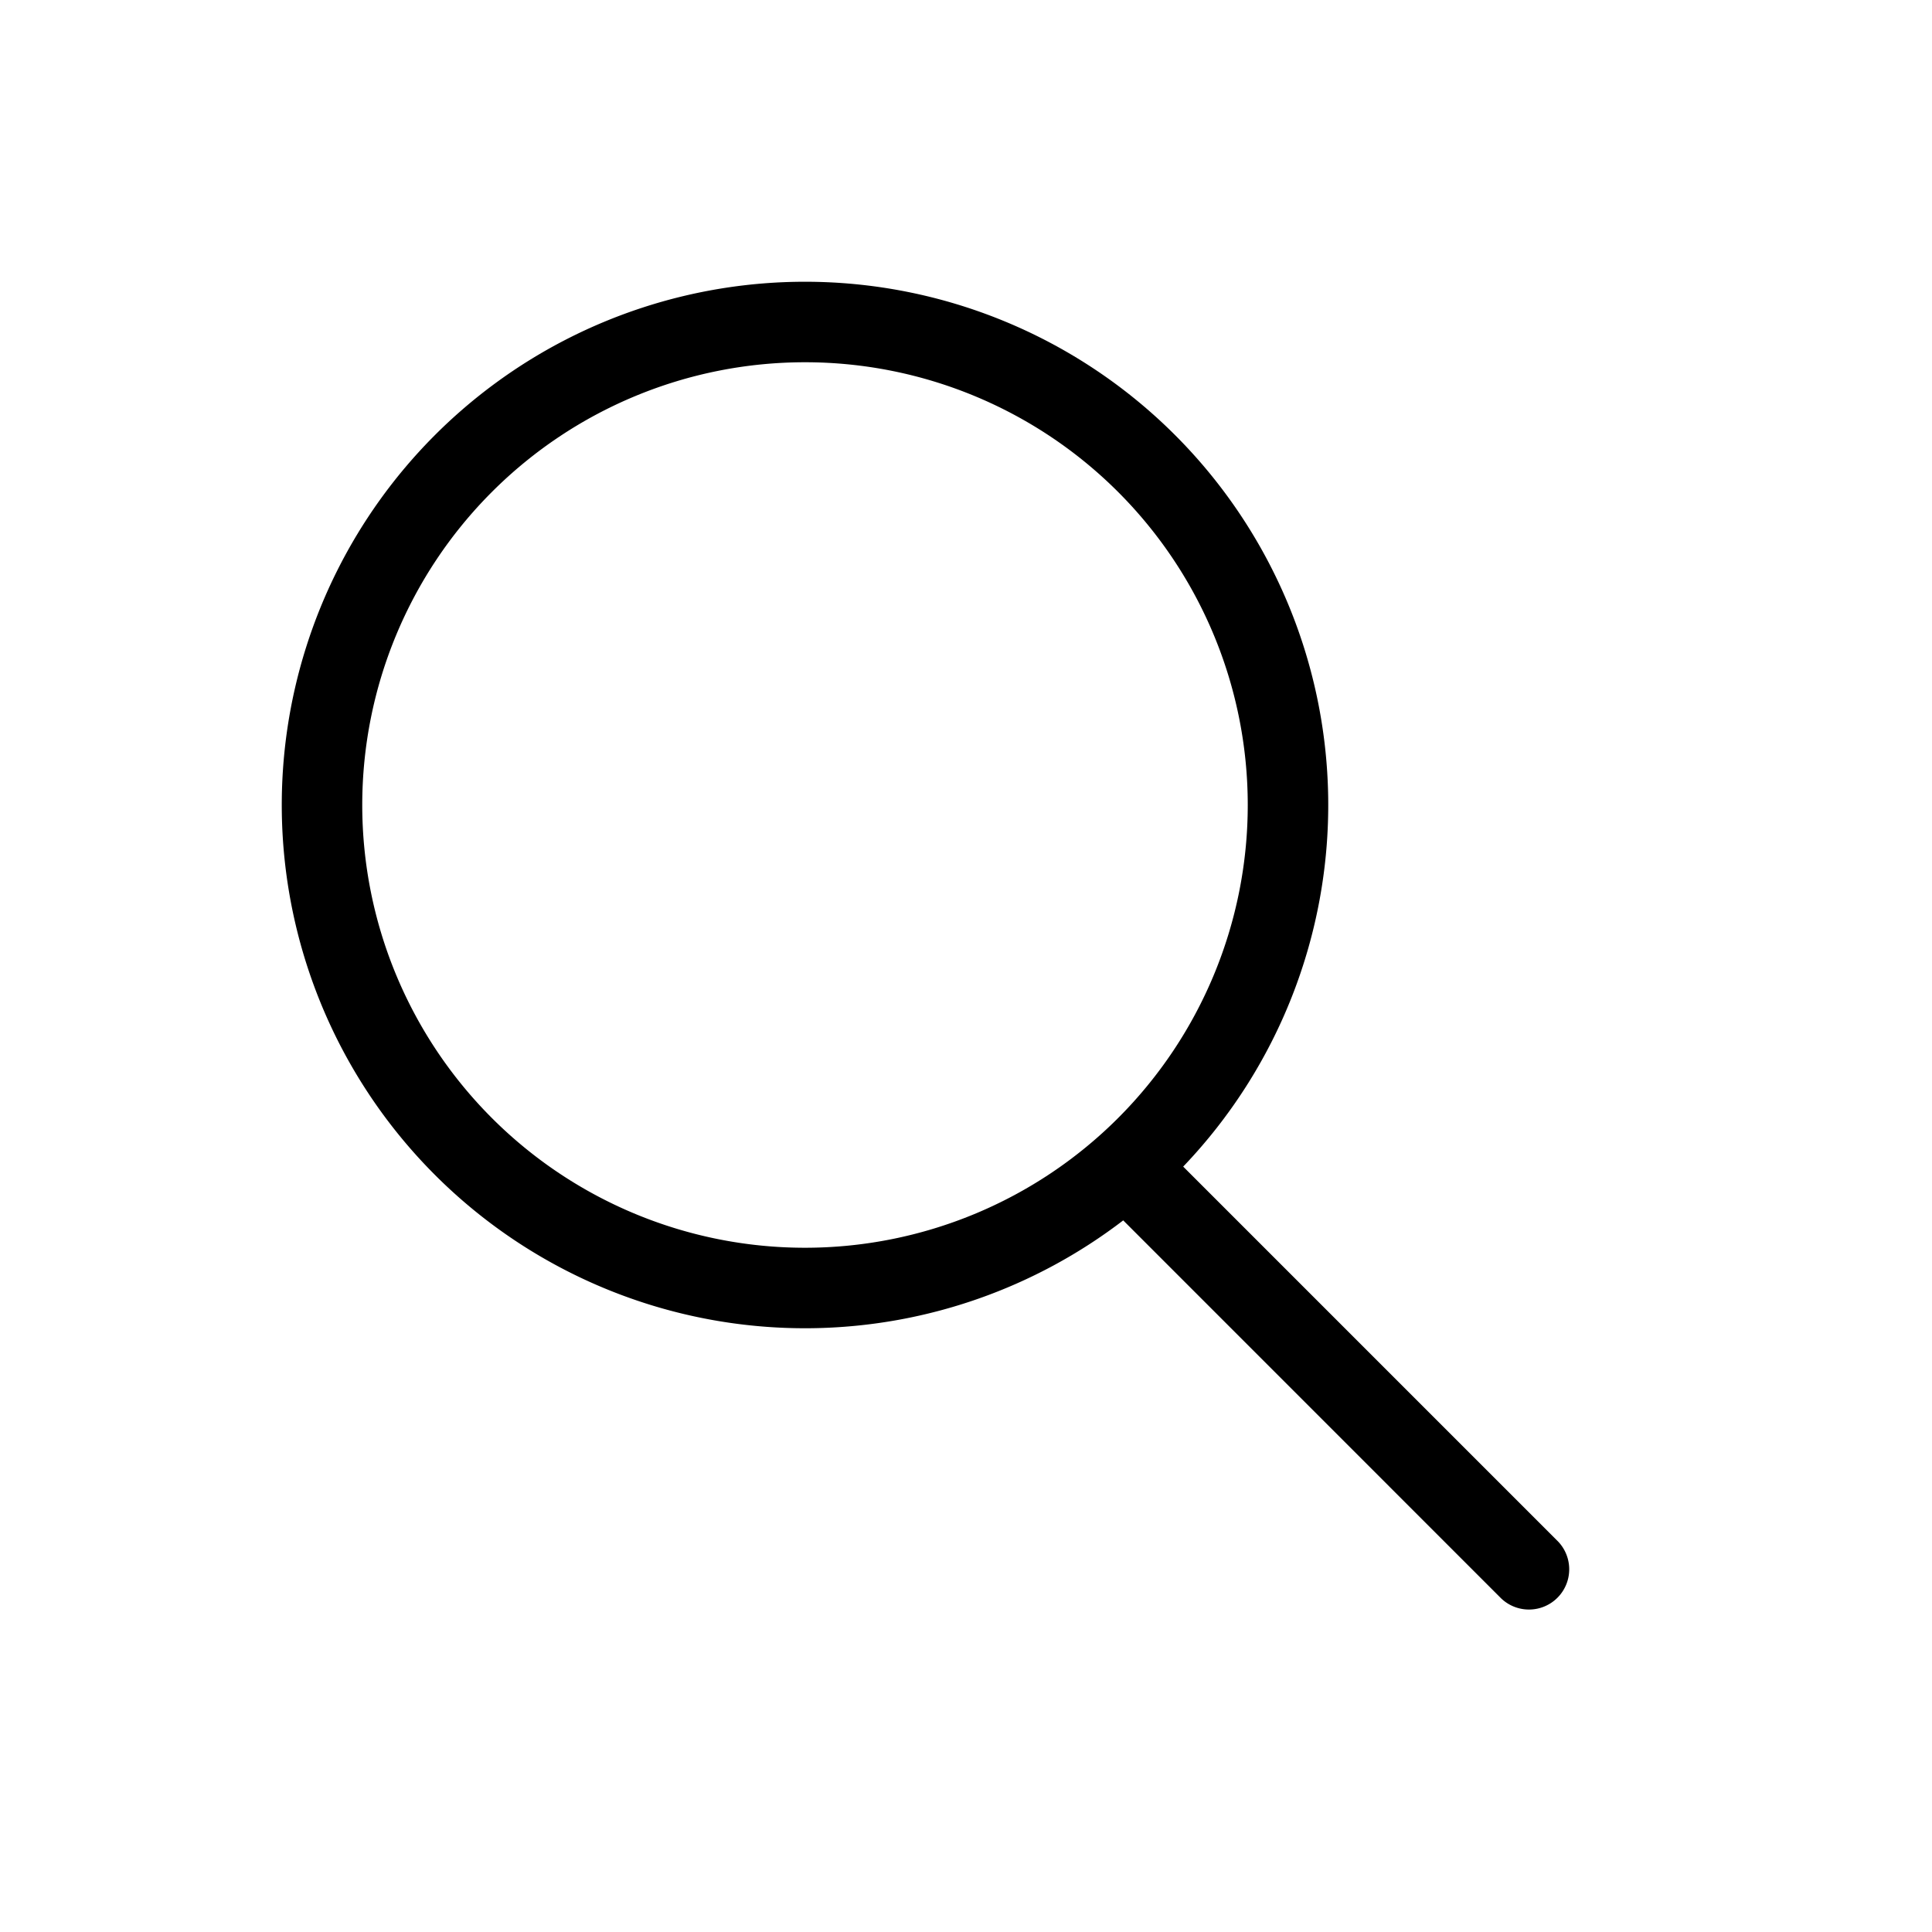
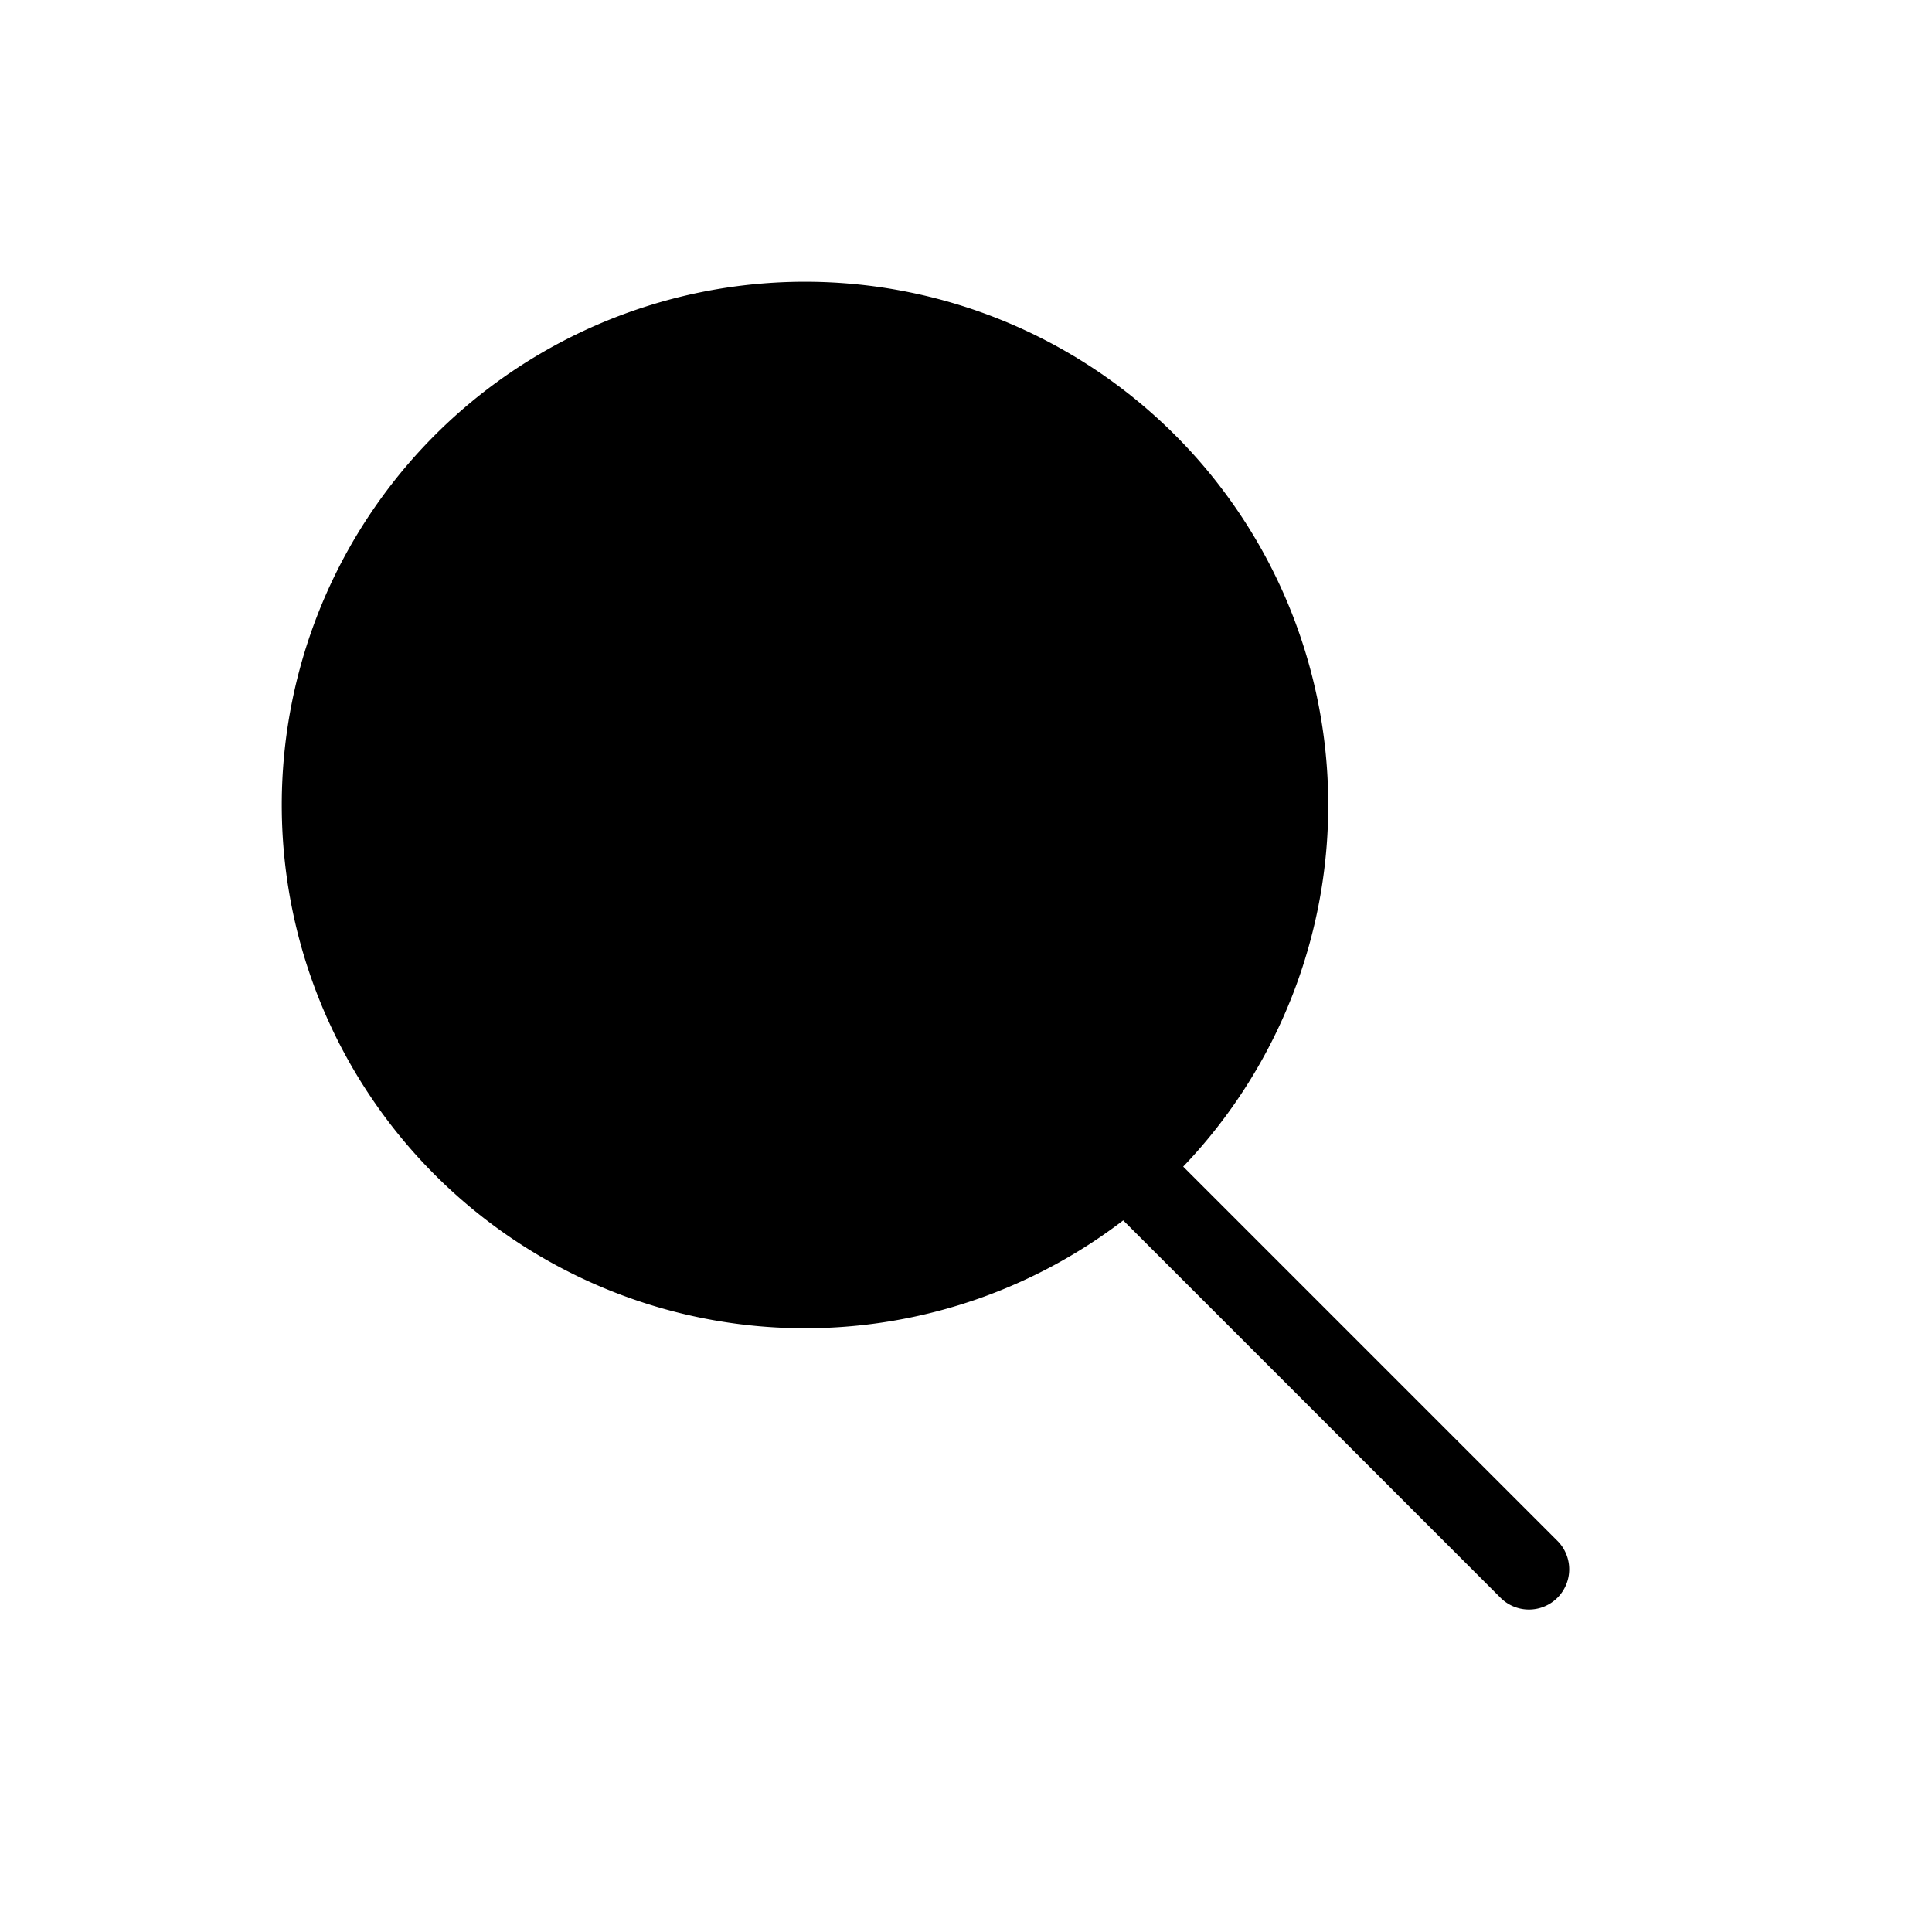
<svg xmlns="http://www.w3.org/2000/svg" width="24" height="24" fill="currentColor" viewBox="0 0 24 24">
-   <path fill="#000" fill-rule="evenodd" d="M10 3.5a6.5 6.5 0 1 0 3.953 11.66l4.693 4.694a.5.5 0 0 0 .707-.707l-4.655-4.655A6.5 6.5 0 0 0 10 3.5ZM4.5 10a5.5 5.5 0 1 1 11 0 5.5 5.5 0 0 1-11 0Z" clip-rule="evenodd" />
+   <path fill="#000" fill-rule="evenodd" d="M10 3.5a6.5 6.5 0 1 0 3.953 11.66l4.693 4.694a.5.5 0 0 0 .707-.707l-4.655-4.655A6.5 6.5 0 0 0 10 3.5ZM4.5 10Z" clip-rule="evenodd" />
</svg>